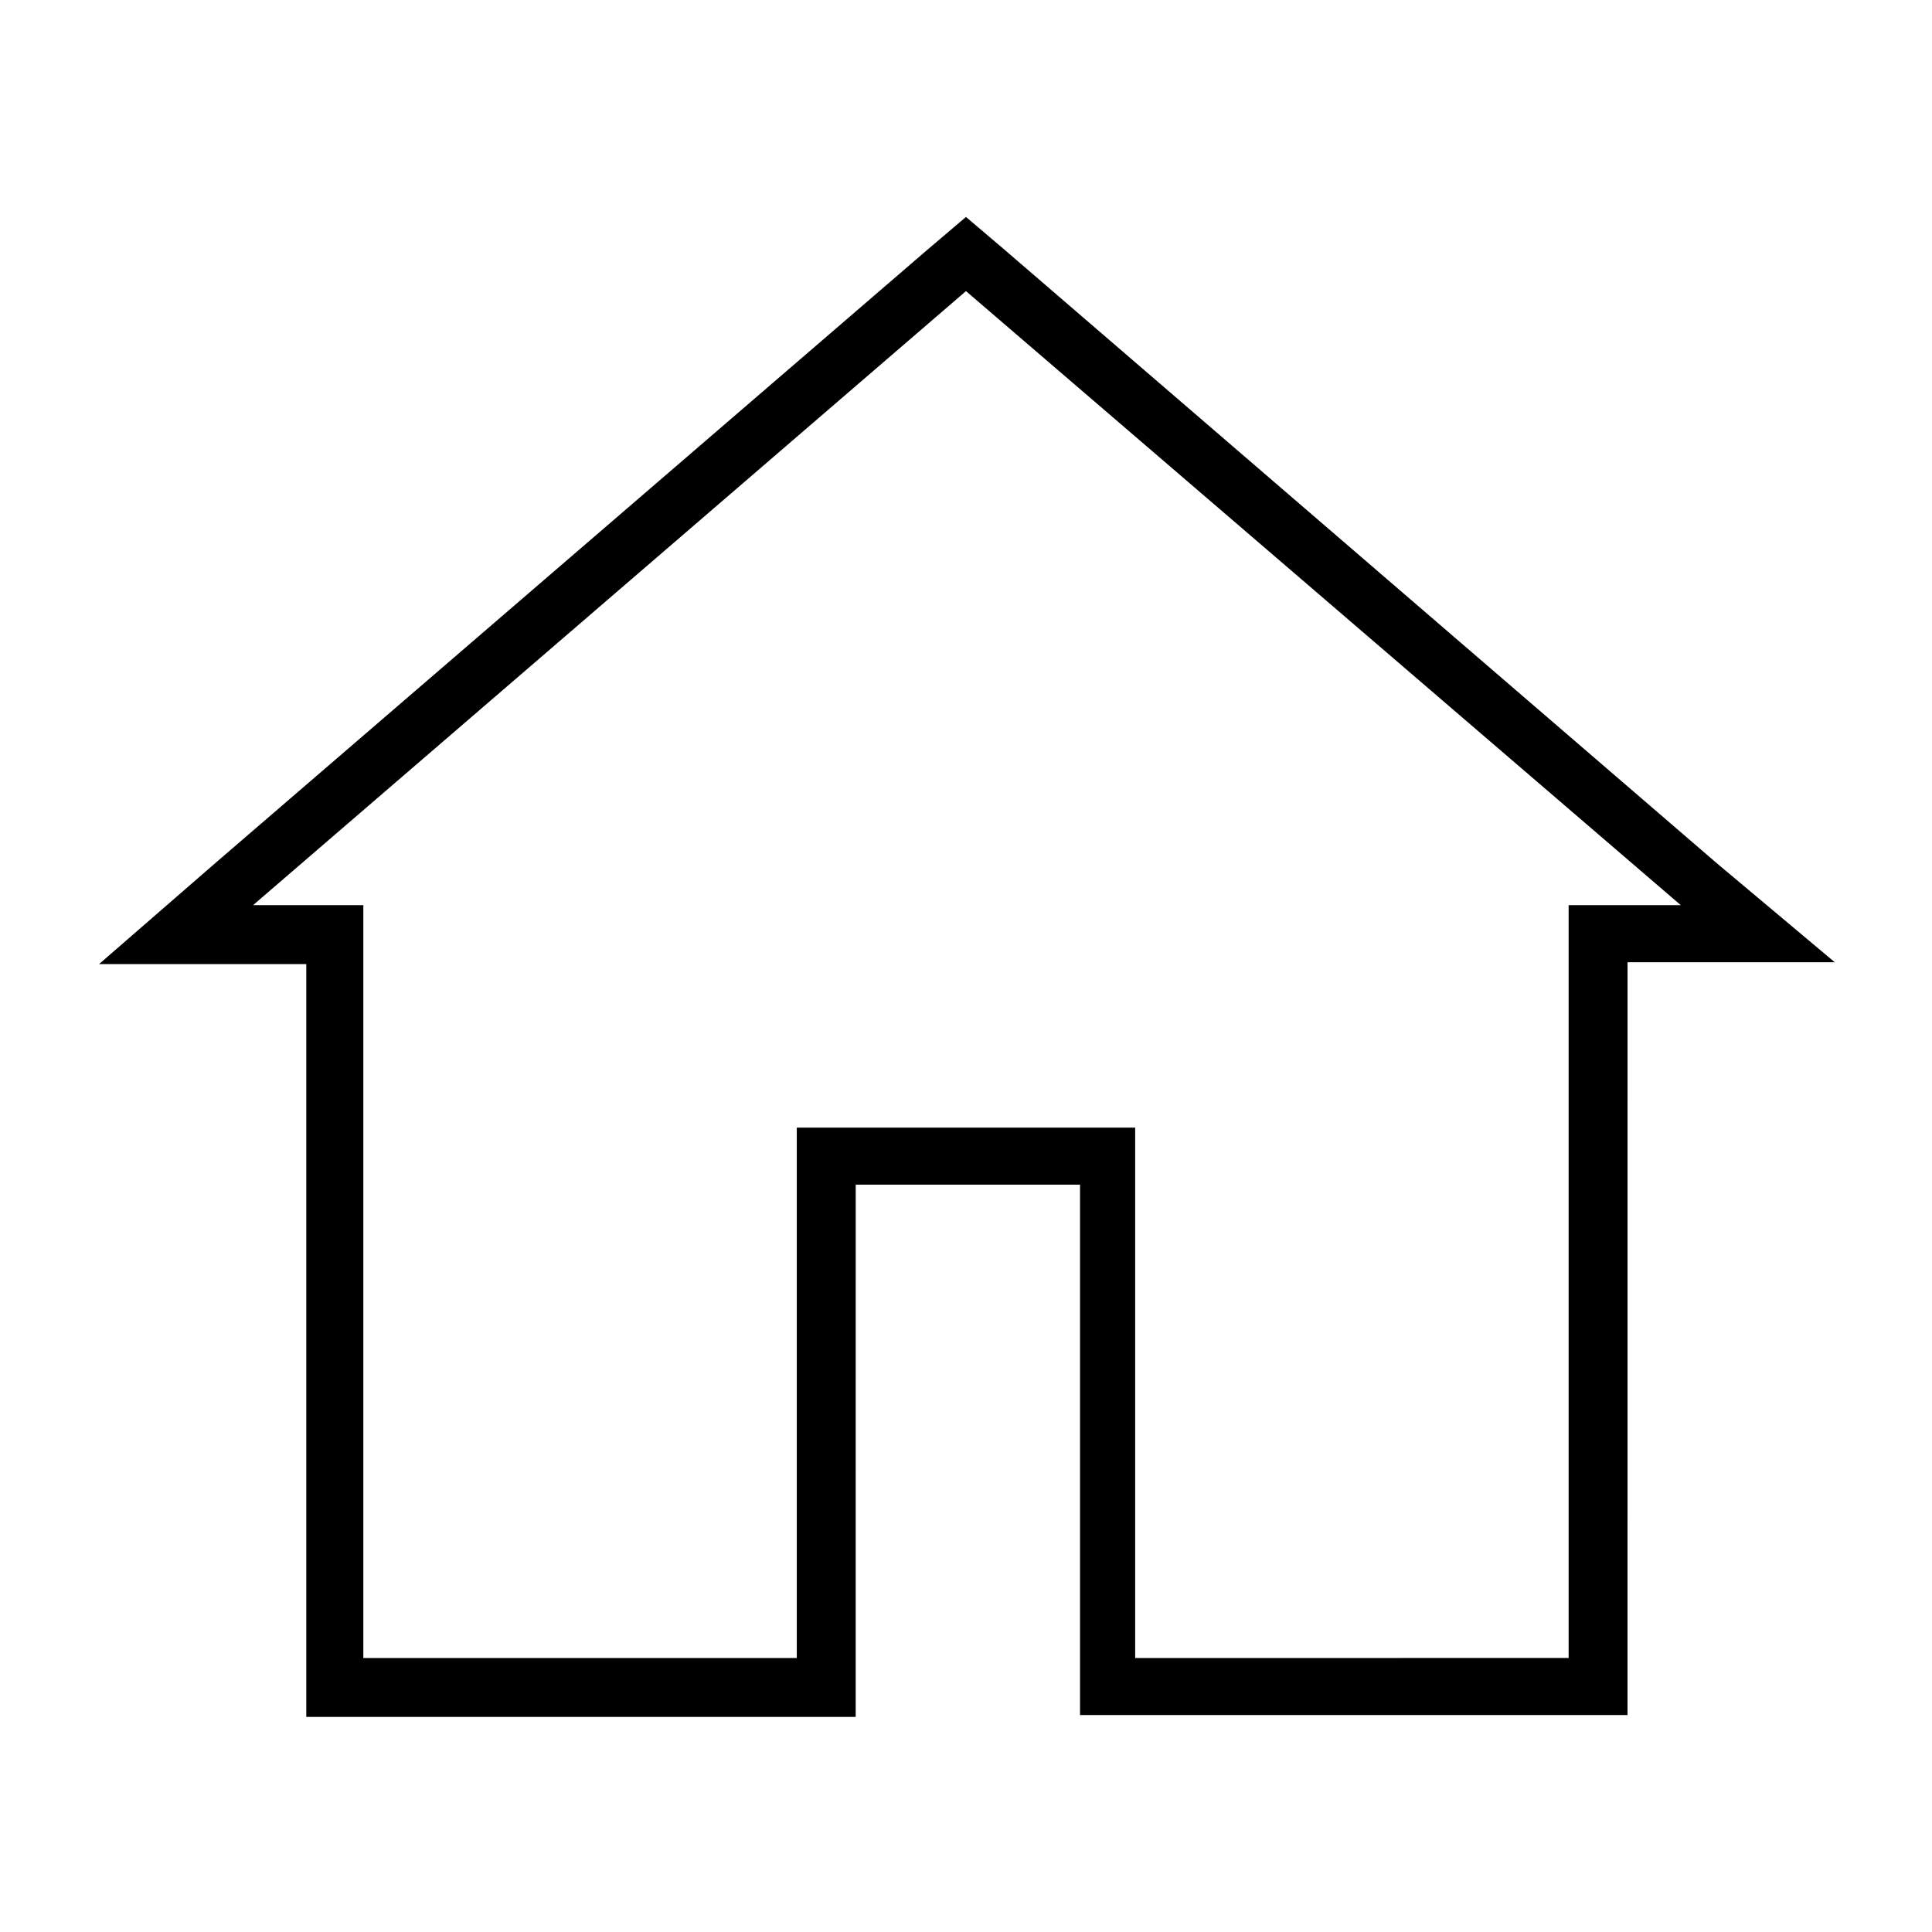
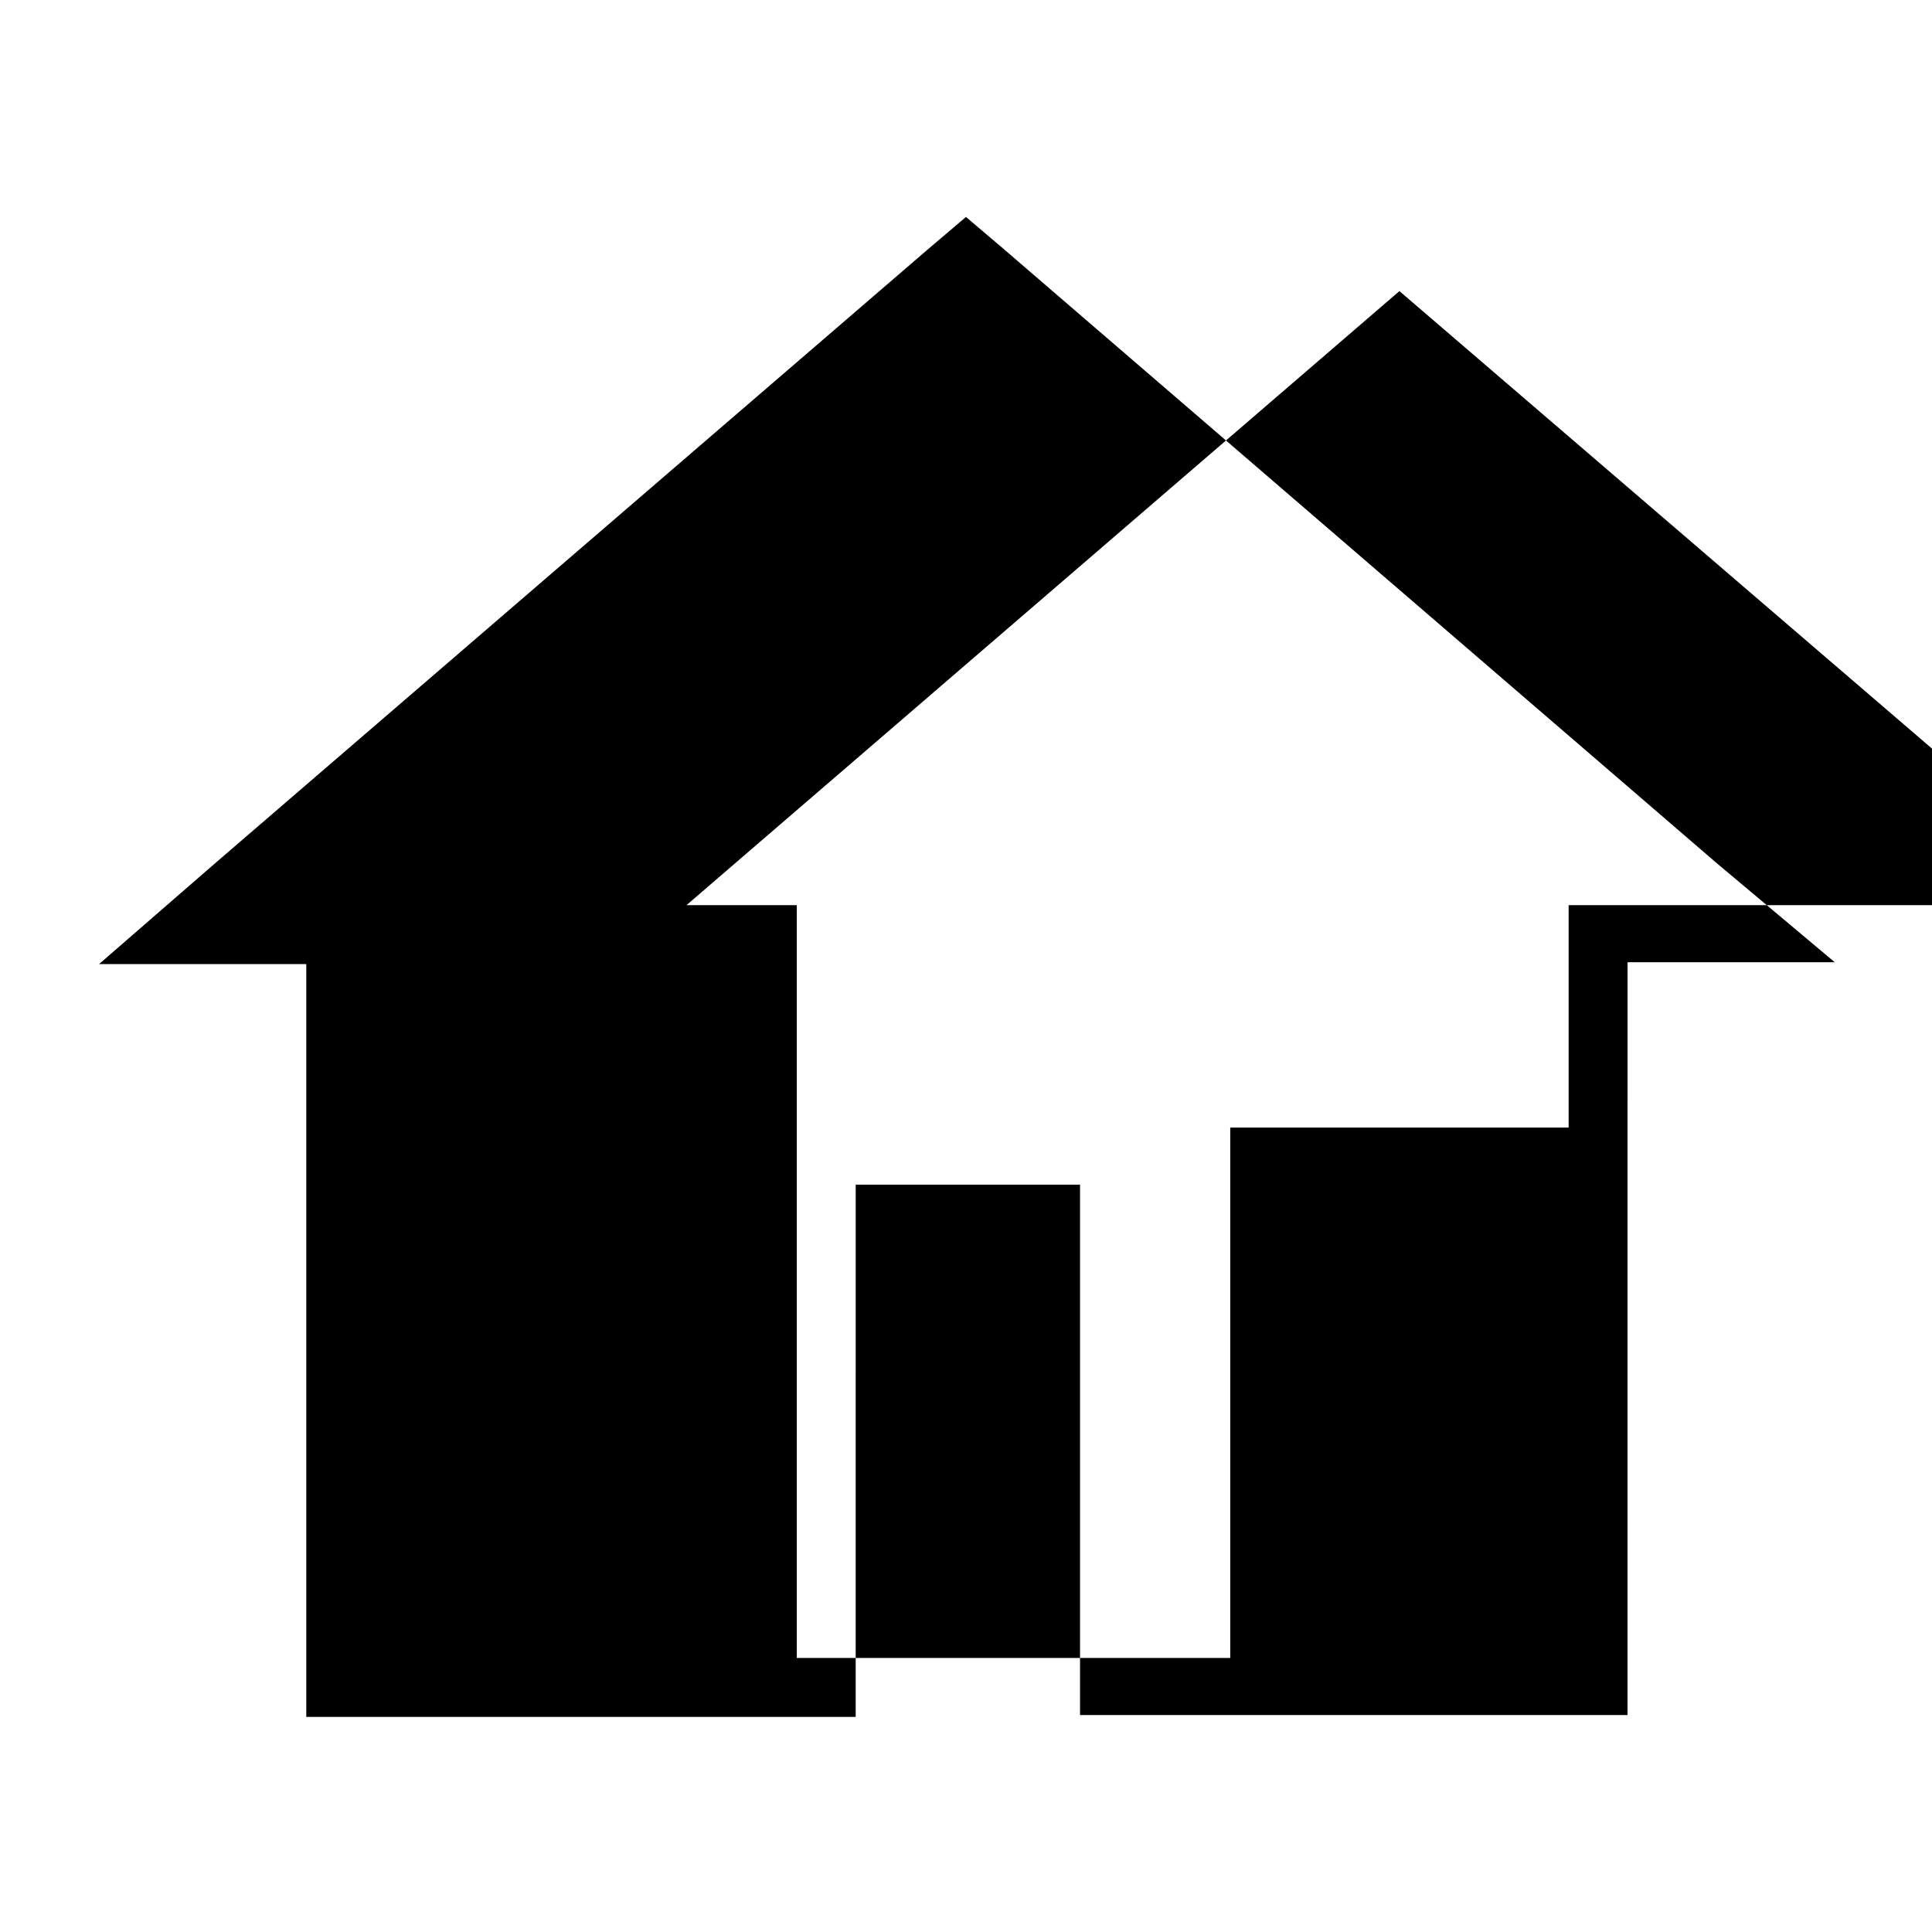
<svg xmlns="http://www.w3.org/2000/svg" fill="#000000" width="800px" height="800px" version="1.1" viewBox="144 144 512 512">
-   <path d="m599 372.79-188.93-162.73-10.078-8.566-10.078 8.566-188.93 162.73-30.73 26.703h54.914v199.51h145.6v-15.113l0.004-125.95h59.449v140.56h145.09v-15.113l0.004-184.39h54.914zm-39.297 11.082v199.51l-114.87 0.004v-140.56h-89.676v140.56h-114.87v-199.51h-29.223l188.93-162.73 189.43 162.73z" />
+   <path d="m599 372.79-188.93-162.73-10.078-8.566-10.078 8.566-188.93 162.73-30.73 26.703h54.914v199.51h145.6v-15.113l0.004-125.95h59.449v140.56h145.09v-15.113l0.004-184.39h54.914zm-39.297 11.082v199.51v-140.56h-89.676v140.56h-114.87v-199.51h-29.223l188.93-162.73 189.43 162.73z" />
</svg>